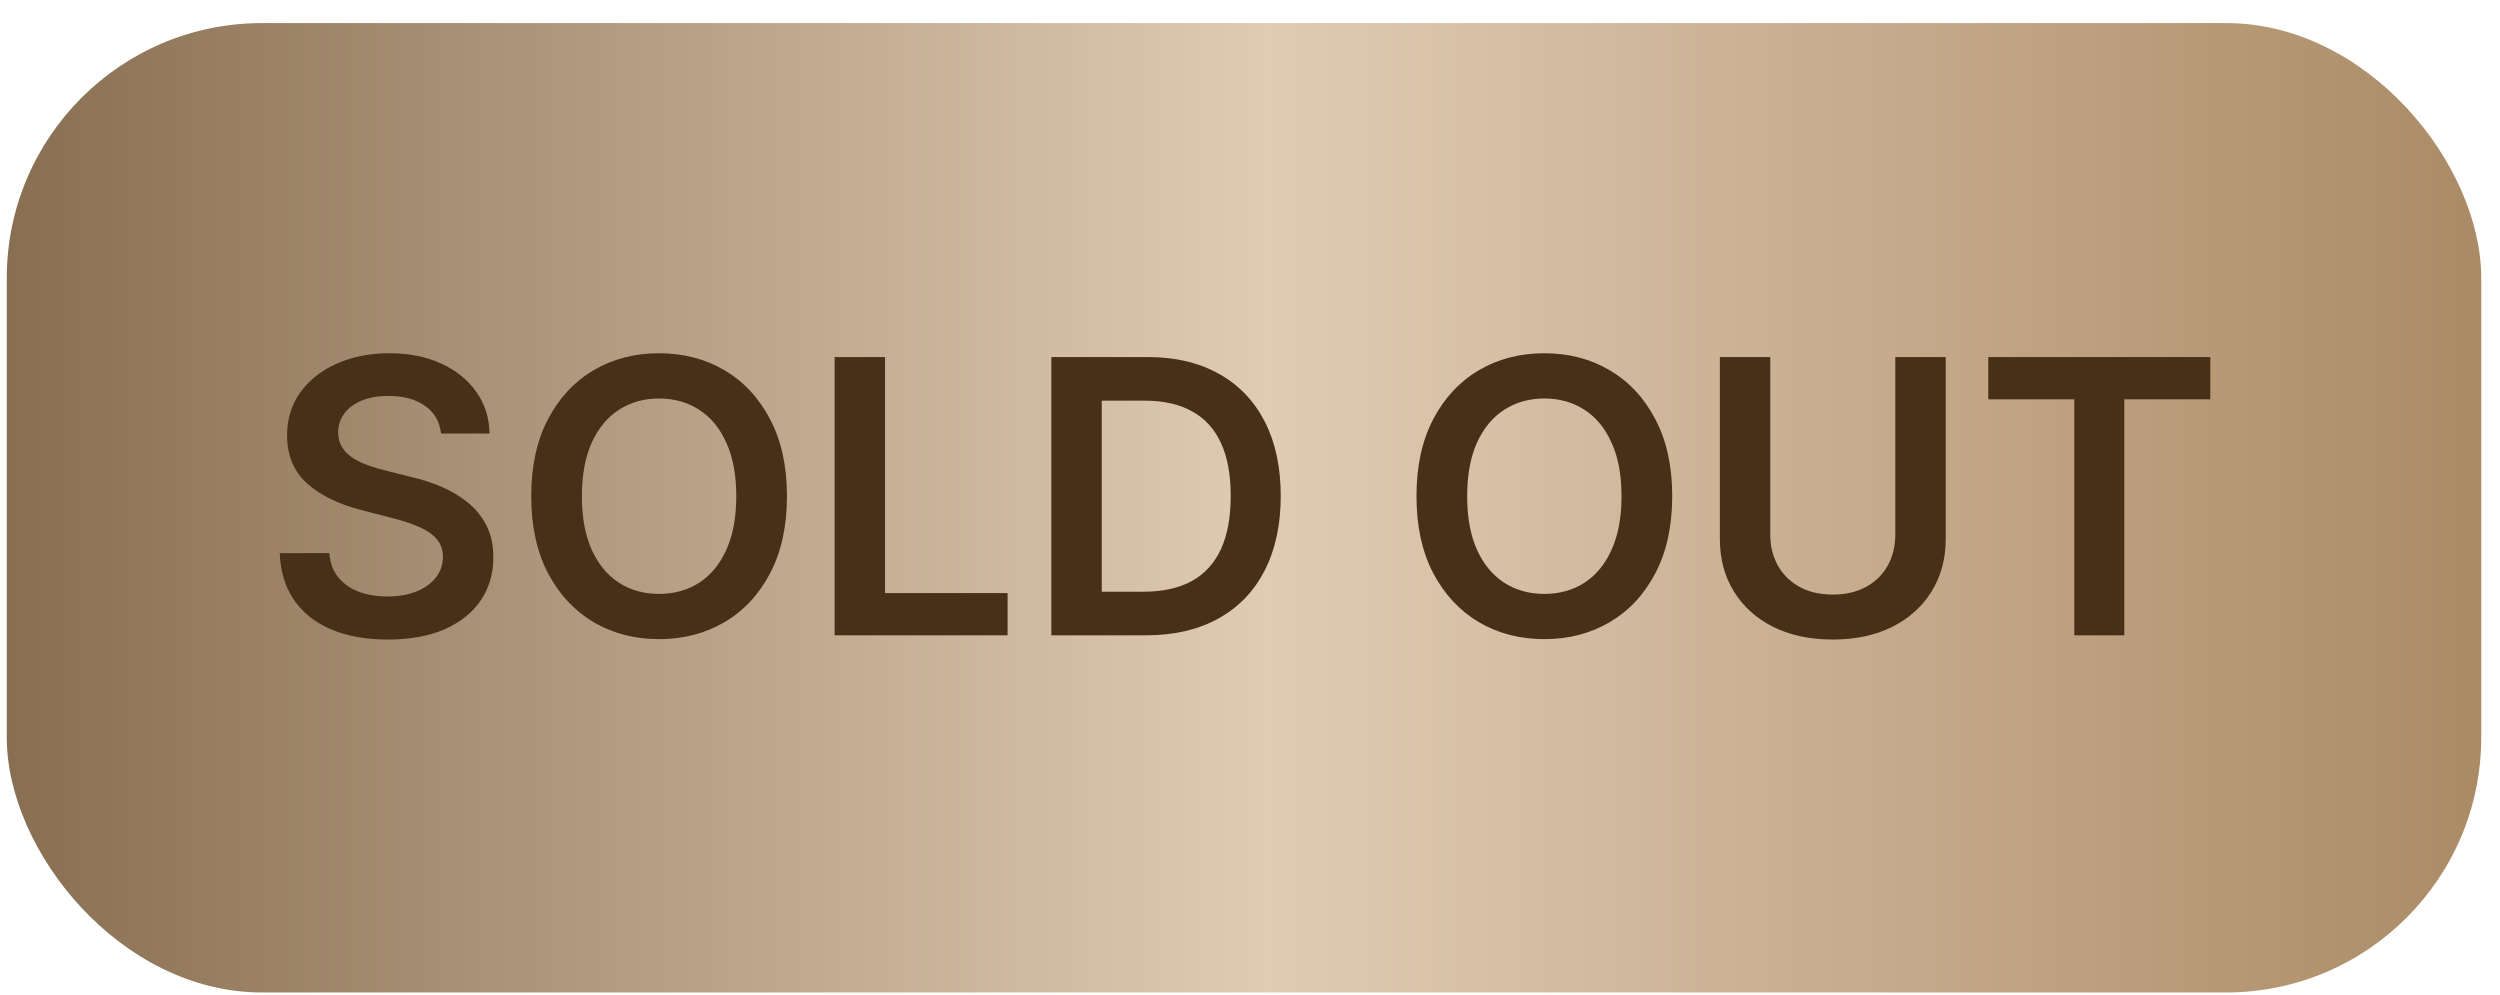
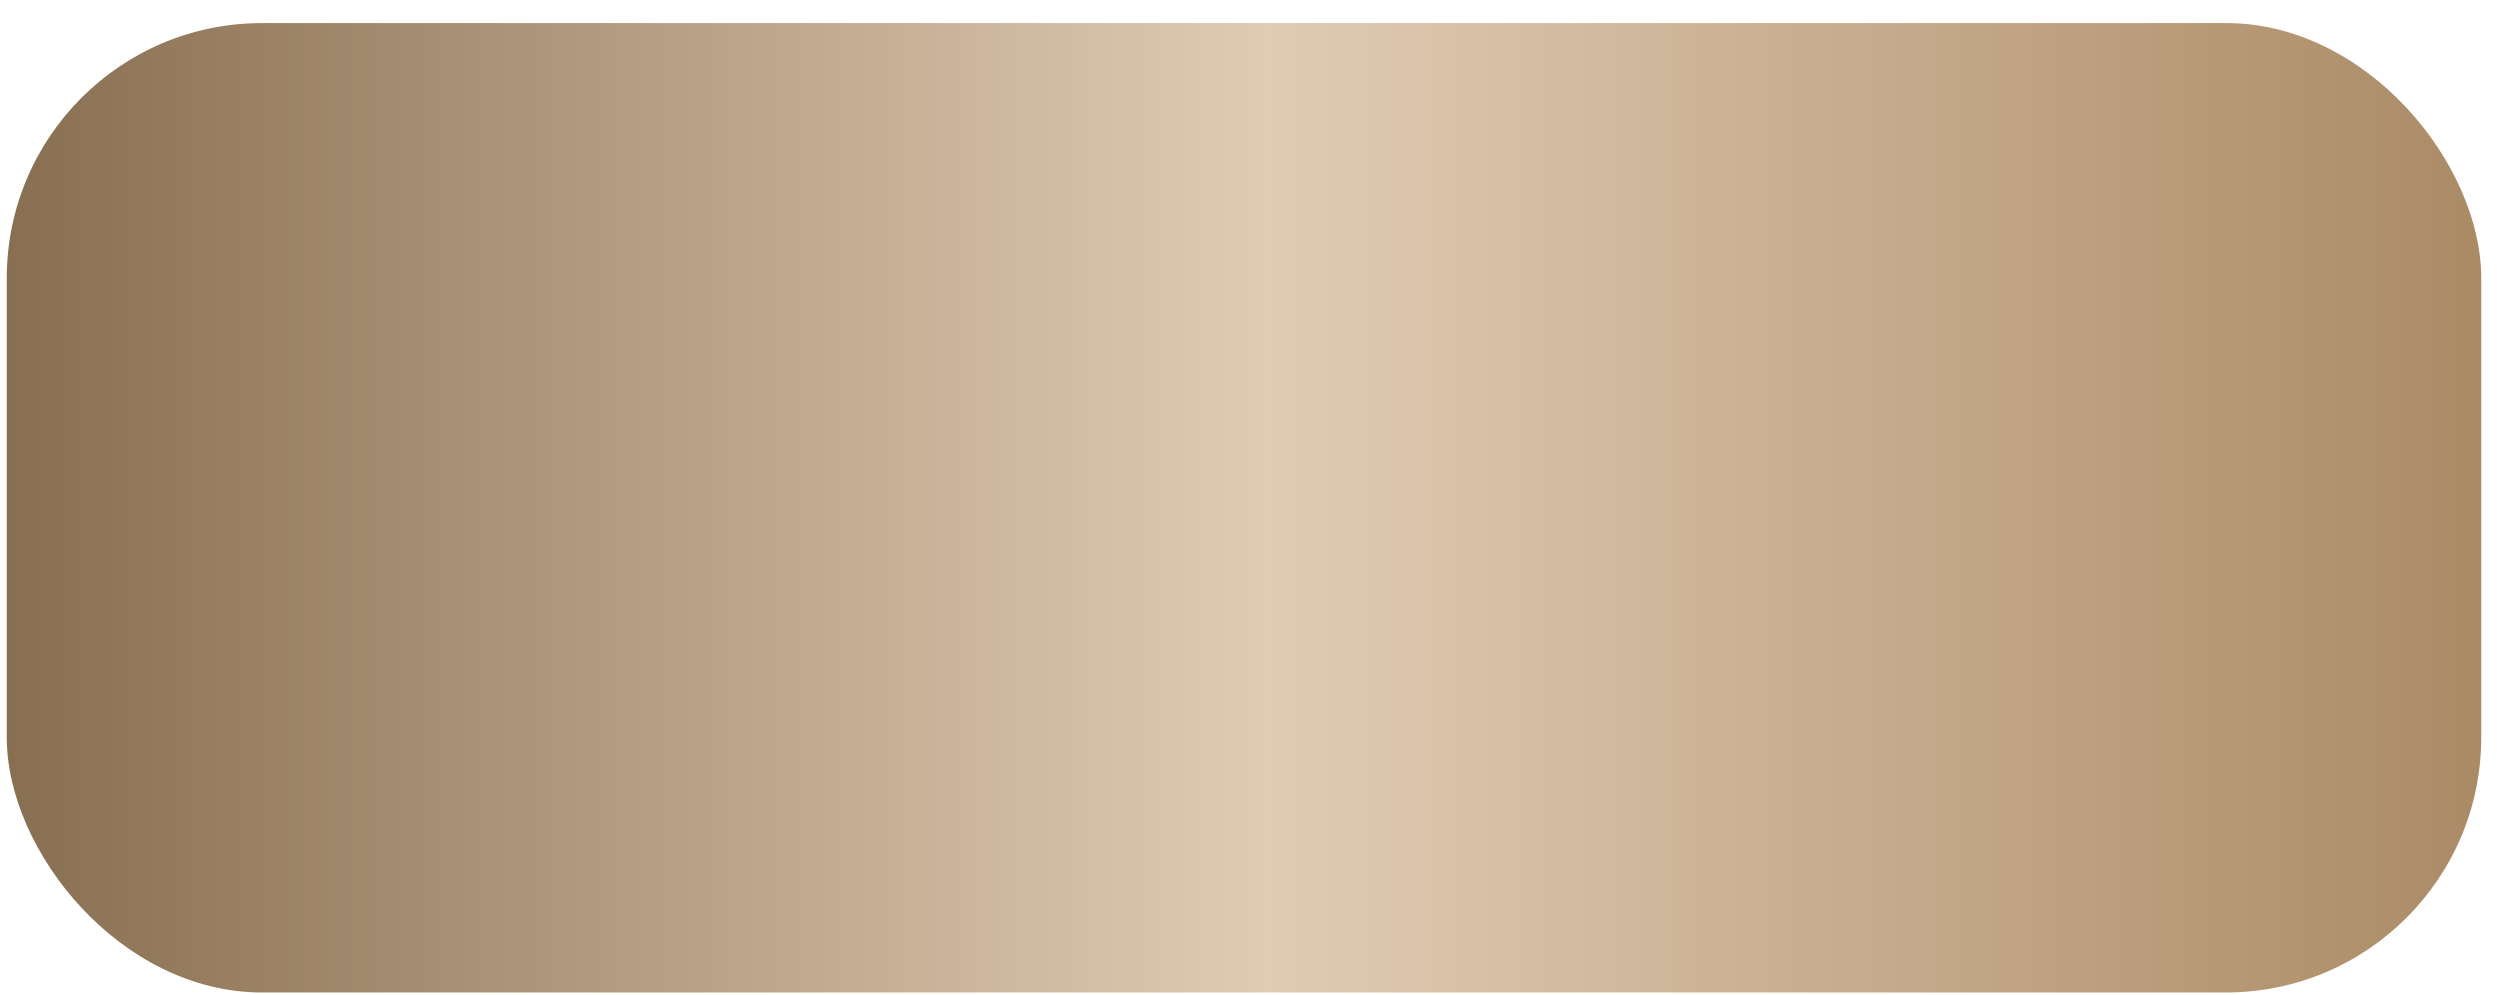
<svg xmlns="http://www.w3.org/2000/svg" width="98" height="39" viewBox="0 0 98 39" fill="none">
  <rect x="0.265" y="0.905" width="97" height="38" rx="10" fill="url(#paint0_linear_1163_8030)" />
-   <path d="M17.288 16.995C17.238 16.53 17.029 16.168 16.66 15.909C16.294 15.649 15.818 15.52 15.232 15.52C14.82 15.52 14.467 15.582 14.172 15.706C13.877 15.83 13.652 15.999 13.495 16.212C13.339 16.425 13.259 16.668 13.256 16.942C13.256 17.169 13.307 17.366 13.41 17.533C13.517 17.7 13.661 17.842 13.842 17.959C14.023 18.073 14.223 18.169 14.444 18.247C14.664 18.325 14.886 18.391 15.11 18.444L16.132 18.7C16.544 18.796 16.94 18.925 17.32 19.088C17.704 19.252 18.046 19.458 18.348 19.706C18.654 19.955 18.895 20.255 19.073 20.607C19.25 20.958 19.339 21.37 19.339 21.842C19.339 22.482 19.176 23.044 18.849 23.531C18.522 24.014 18.05 24.392 17.432 24.666C16.818 24.936 16.074 25.07 15.2 25.07C14.351 25.07 13.614 24.939 12.989 24.676C12.368 24.413 11.882 24.03 11.53 23.526C11.182 23.021 10.994 22.407 10.965 21.683H12.91C12.938 22.063 13.055 22.379 13.261 22.631C13.467 22.883 13.735 23.071 14.066 23.195C14.399 23.32 14.772 23.382 15.184 23.382C15.614 23.382 15.99 23.318 16.313 23.19C16.64 23.059 16.896 22.878 17.08 22.647C17.265 22.412 17.359 22.139 17.363 21.826C17.359 21.542 17.276 21.308 17.112 21.123C16.949 20.935 16.72 20.779 16.425 20.655C16.134 20.527 15.793 20.413 15.402 20.314L14.161 19.994C13.263 19.763 12.553 19.413 12.031 18.945C11.512 18.472 11.253 17.846 11.253 17.064C11.253 16.422 11.427 15.859 11.775 15.376C12.127 14.893 12.604 14.518 13.208 14.252C13.812 13.982 14.495 13.847 15.259 13.847C16.033 13.847 16.711 13.982 17.294 14.252C17.879 14.518 18.339 14.889 18.673 15.365C19.007 15.837 19.179 16.381 19.19 16.995H17.288ZM30.849 19.451C30.849 20.626 30.628 21.633 30.188 22.471C29.751 23.305 29.155 23.945 28.398 24.389C27.645 24.832 26.791 25.054 25.836 25.054C24.881 25.054 24.025 24.832 23.269 24.389C22.516 23.941 21.919 23.3 21.479 22.466C21.042 21.628 20.824 20.623 20.824 19.451C20.824 18.275 21.042 17.27 21.479 16.436C21.919 15.598 22.516 14.957 23.269 14.513C24.025 14.069 24.881 13.847 25.836 13.847C26.791 13.847 27.645 14.069 28.398 14.513C29.155 14.957 29.751 15.598 30.188 16.436C30.628 17.27 30.849 18.275 30.849 19.451ZM28.862 19.451C28.862 18.623 28.732 17.925 28.473 17.357C28.217 16.786 27.862 16.354 27.407 16.063C26.953 15.768 26.429 15.621 25.836 15.621C25.243 15.621 24.719 15.768 24.265 16.063C23.81 16.354 23.453 16.786 23.194 17.357C22.938 17.925 22.811 18.623 22.811 19.451C22.811 20.278 22.938 20.978 23.194 21.549C23.453 22.118 23.81 22.549 24.265 22.844C24.719 23.135 25.243 23.281 25.836 23.281C26.429 23.281 26.953 23.135 27.407 22.844C27.862 22.549 28.217 22.118 28.473 21.549C28.732 20.978 28.862 20.278 28.862 19.451ZM32.717 24.905V13.996H34.693V23.249H39.498V24.905H32.717ZM44.91 24.905H41.213V13.996H44.984C46.067 13.996 46.998 14.215 47.776 14.651C48.557 15.085 49.157 15.708 49.576 16.521C49.995 17.334 50.205 18.307 50.205 19.44C50.205 20.576 49.993 21.553 49.571 22.37C49.152 23.186 48.546 23.813 47.754 24.25C46.966 24.687 46.018 24.905 44.91 24.905ZM43.189 23.195H44.814C45.574 23.195 46.208 23.057 46.715 22.78C47.223 22.499 47.605 22.082 47.861 21.528C48.116 20.971 48.244 20.275 48.244 19.44C48.244 18.606 48.116 17.913 47.861 17.363C47.605 16.809 47.227 16.395 46.726 16.122C46.229 15.845 45.611 15.706 44.873 15.706H43.189V23.195ZM65.551 19.451C65.551 20.626 65.331 21.633 64.89 22.471C64.453 23.305 63.857 23.945 63.1 24.389C62.348 24.832 61.494 25.054 60.538 25.054C59.583 25.054 58.727 24.832 57.971 24.389C57.218 23.941 56.621 23.3 56.181 22.466C55.744 21.628 55.526 20.623 55.526 19.451C55.526 18.275 55.744 17.27 56.181 16.436C56.621 15.598 57.218 14.957 57.971 14.513C58.727 14.069 59.583 13.847 60.538 13.847C61.494 13.847 62.348 14.069 63.1 14.513C63.857 14.957 64.453 15.598 64.89 16.436C65.331 17.27 65.551 18.275 65.551 19.451ZM63.564 19.451C63.564 18.623 63.434 17.925 63.175 17.357C62.919 16.786 62.564 16.354 62.11 16.063C61.655 15.768 61.131 15.621 60.538 15.621C59.945 15.621 59.422 15.768 58.967 16.063C58.512 16.354 58.156 16.786 57.896 17.357C57.641 17.925 57.513 18.623 57.513 19.451C57.513 20.278 57.641 20.978 57.896 21.549C58.156 22.118 58.512 22.549 58.967 22.844C59.422 23.135 59.945 23.281 60.538 23.281C61.131 23.281 61.655 23.135 62.11 22.844C62.564 22.549 62.919 22.118 63.175 21.549C63.434 20.978 63.564 20.278 63.564 19.451ZM74.296 13.996H76.272V21.123C76.272 21.905 76.087 22.592 75.718 23.185C75.352 23.778 74.837 24.241 74.173 24.575C73.509 24.905 72.733 25.07 71.846 25.07C70.954 25.07 70.177 24.905 69.513 24.575C68.848 24.241 68.334 23.778 67.968 23.185C67.602 22.592 67.419 21.905 67.419 21.123V13.996H69.395V20.958C69.395 21.413 69.495 21.818 69.694 22.173C69.896 22.528 70.18 22.807 70.546 23.009C70.912 23.208 71.345 23.307 71.846 23.307C72.346 23.307 72.779 23.208 73.145 23.009C73.515 22.807 73.799 22.528 73.998 22.173C74.196 21.818 74.296 21.413 74.296 20.958V13.996ZM77.941 15.653V13.996H86.644V15.653H83.273V24.905H81.312V15.653H77.941Z" fill="#473017" />
  <defs>
    <linearGradient id="paint0_linear_1163_8030" x1="0.265" y1="19.905" x2="97.265" y2="19.905" gradientUnits="userSpaceOnUse">
      <stop stop-color="#896F51" />
      <stop offset="0.51" stop-color="#E0CBB3" />
      <stop offset="1" stop-color="#AB8B66" />
    </linearGradient>
  </defs>
</svg>